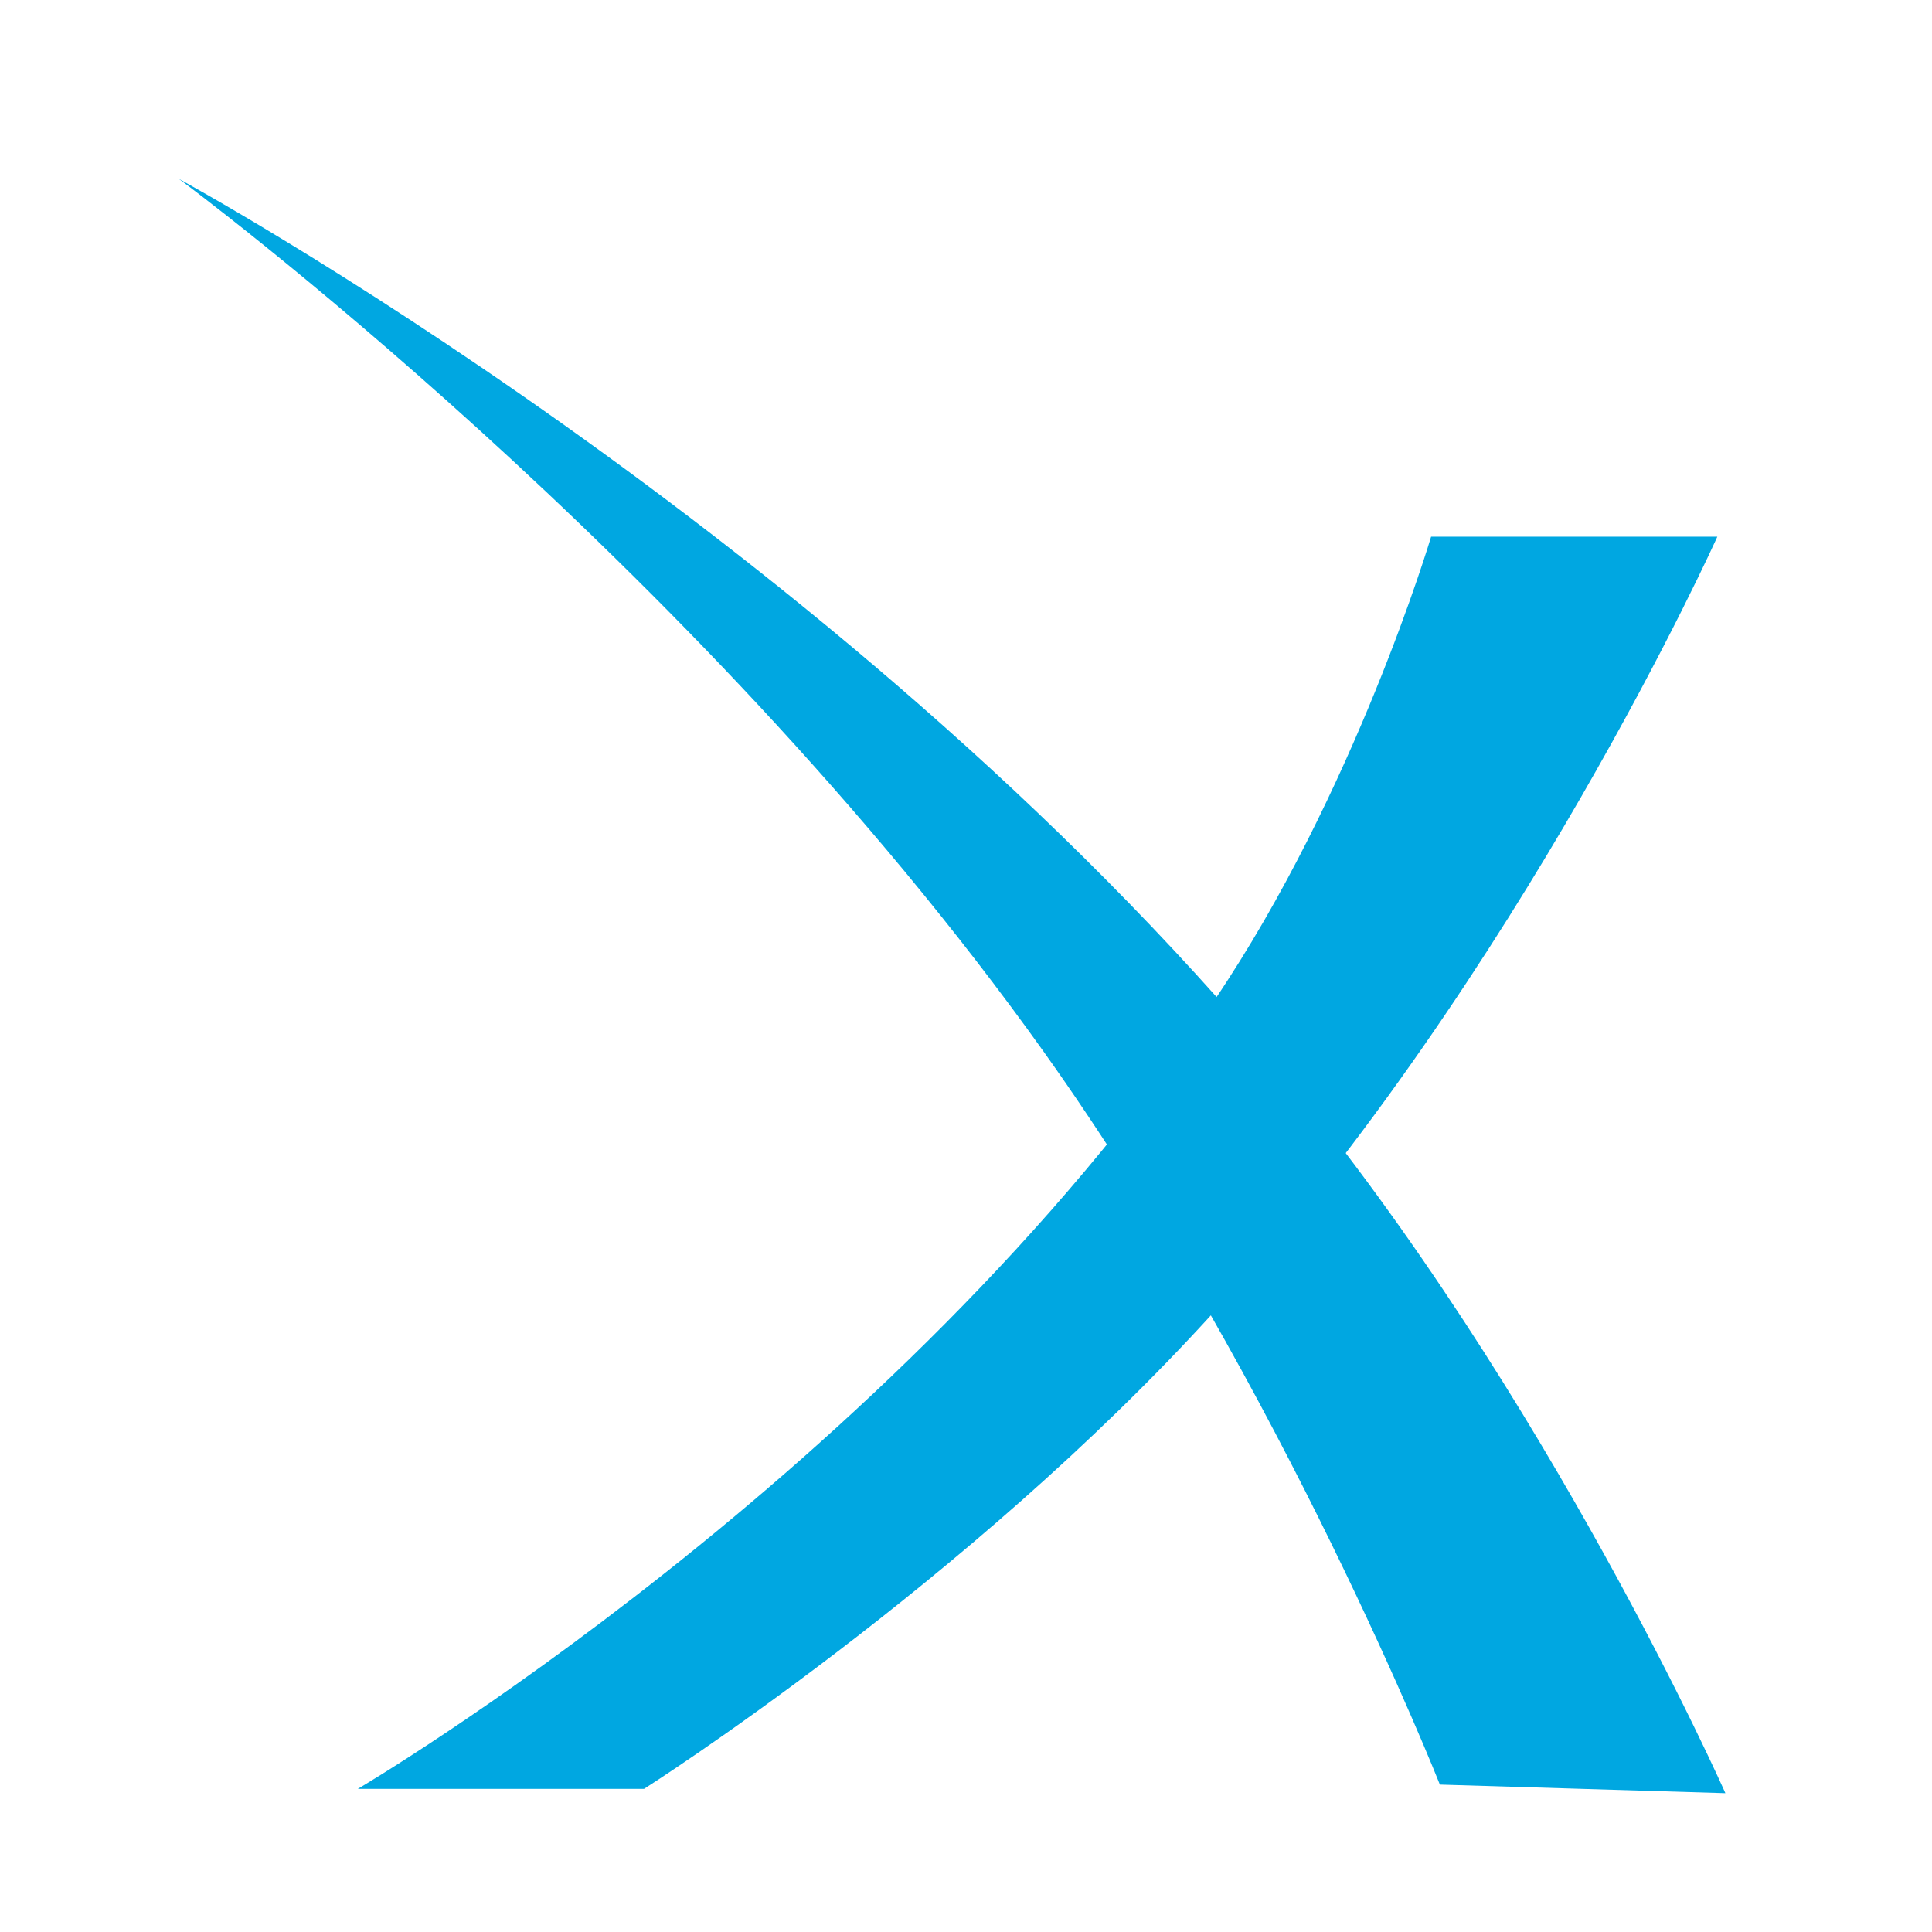
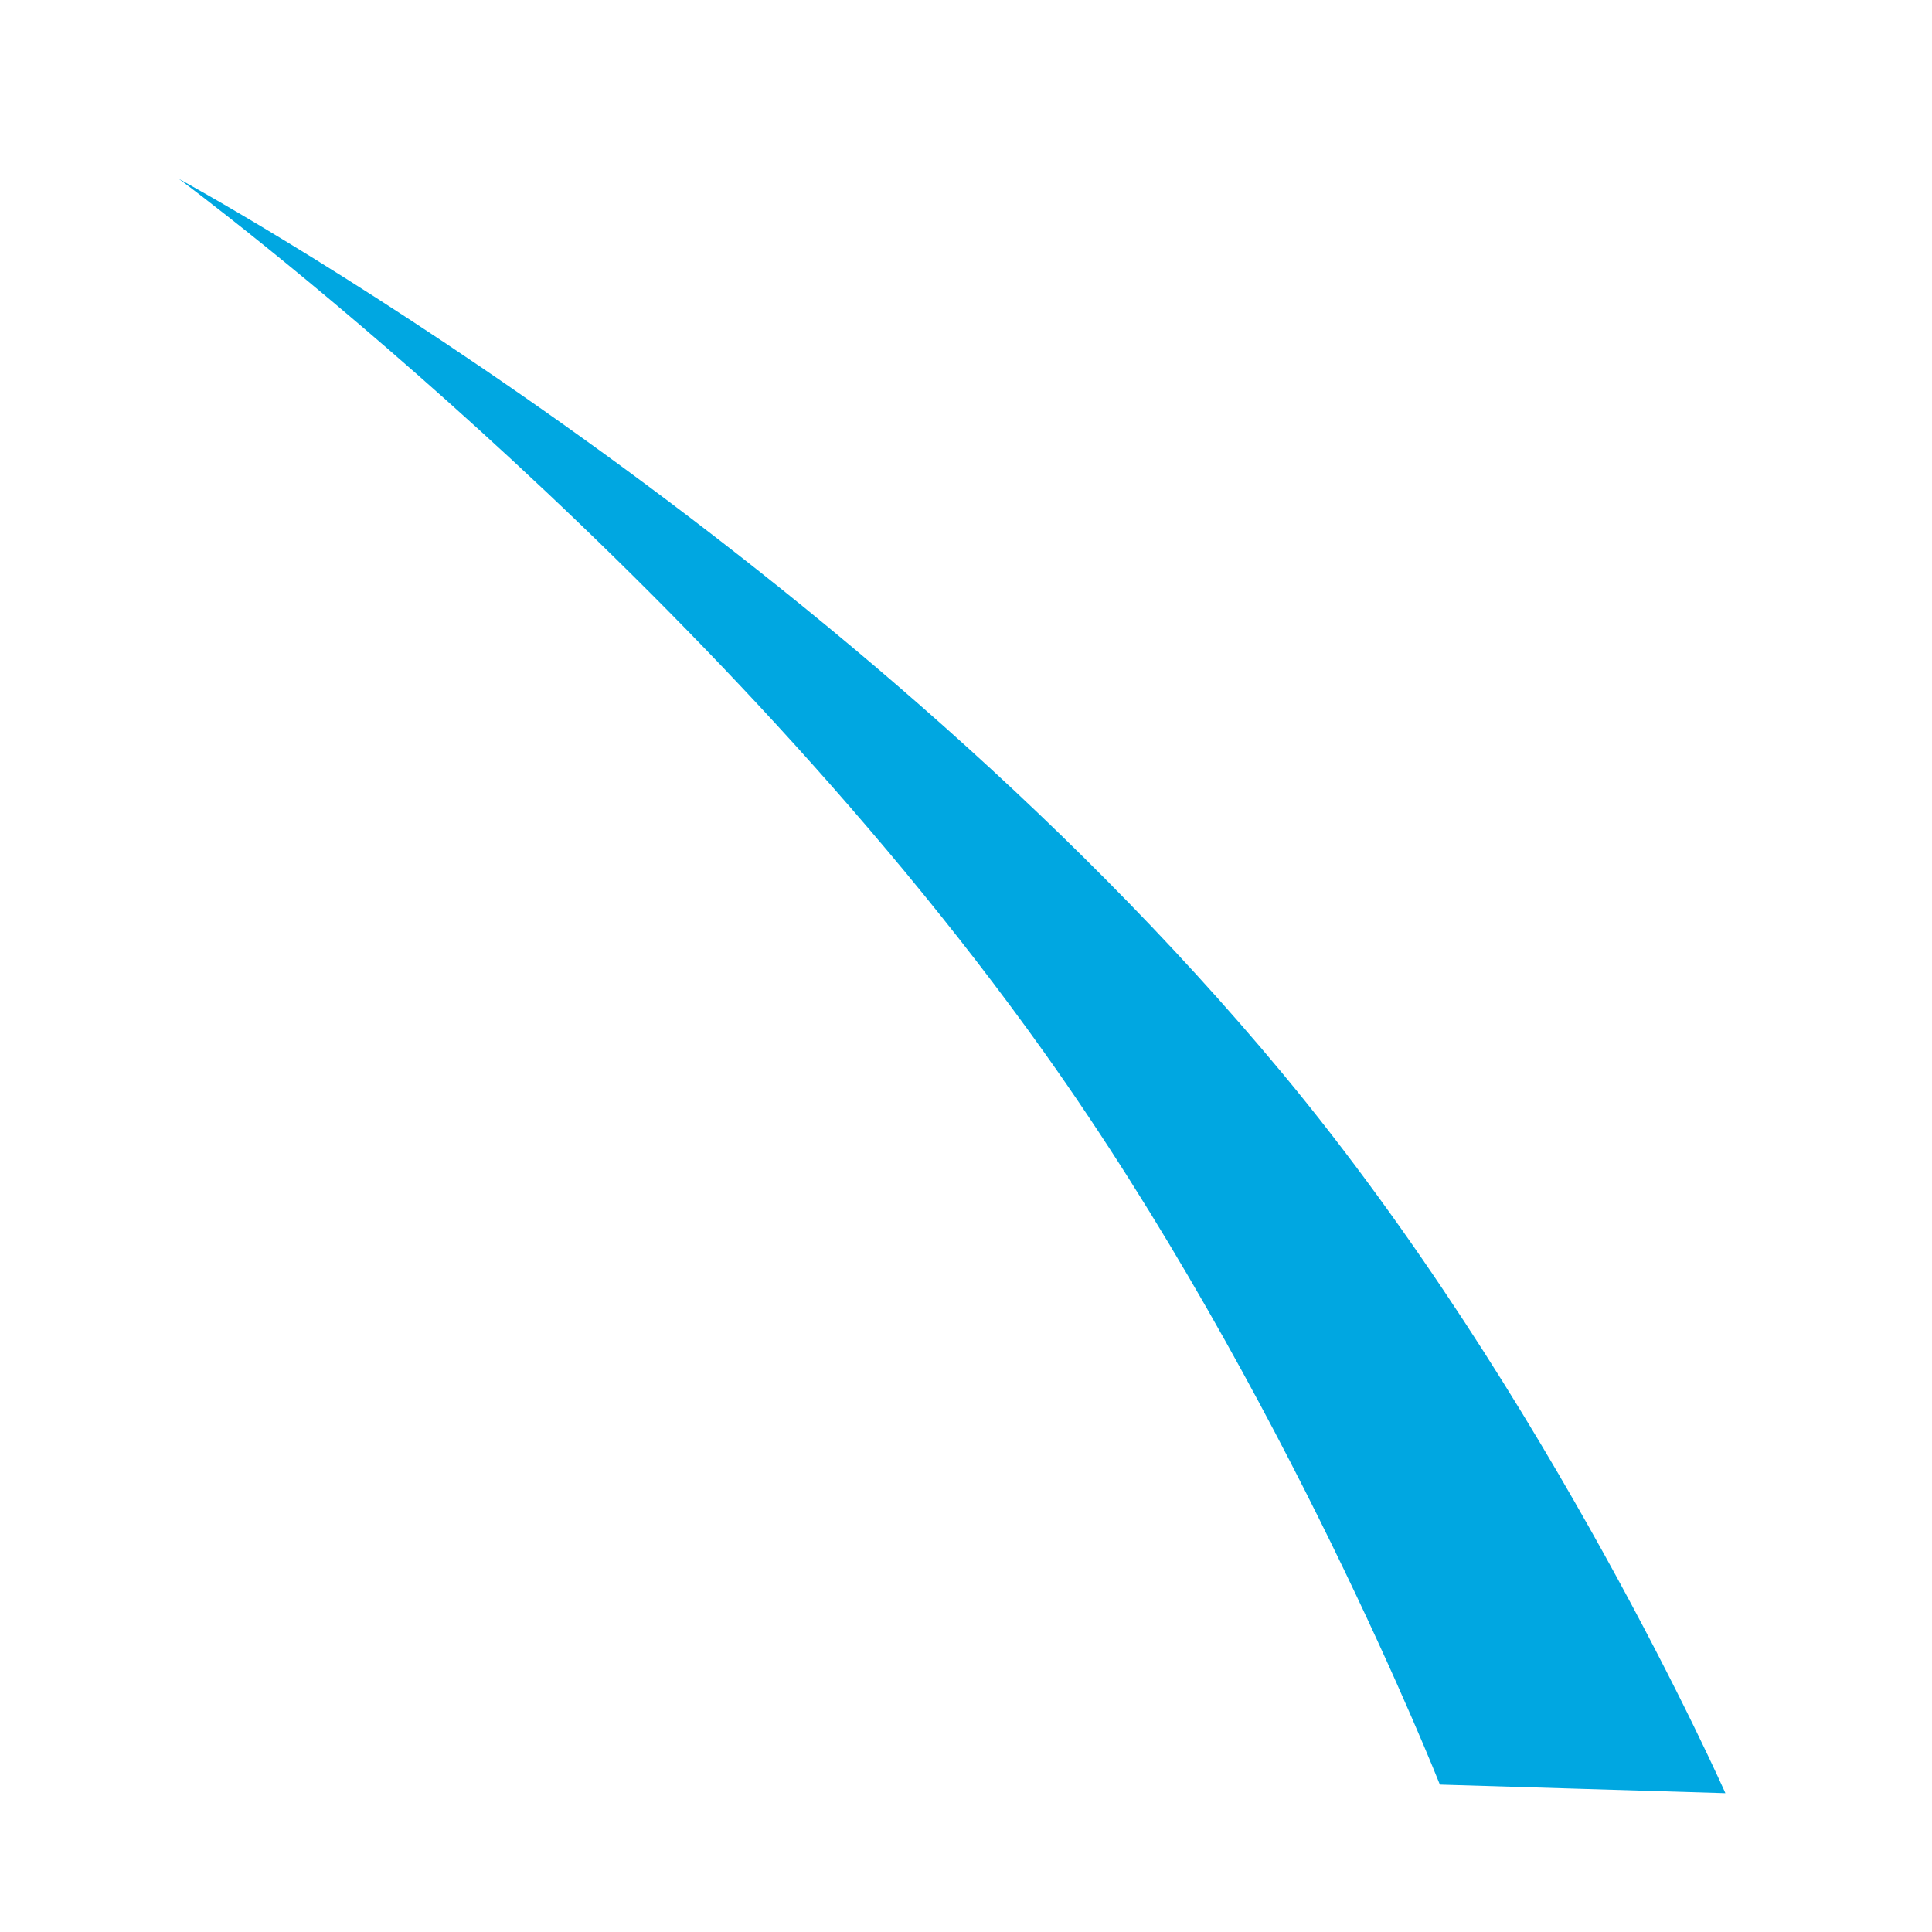
<svg xmlns="http://www.w3.org/2000/svg" width="1080" height="1080" fill="#00A7E1" version="1.2">
-   <path d="M678.7 733.3C540.6 885.5 360 1000 360 1000H200s299.8-176.1 478.7-440.6C757.5 443 800 300 800 300h160S850.4 544.1 678.7 733.3" class="s0" />
  <path d="M716.8 599.9c148.9 179.3 247.7 402.5 247.7 402.5l-159.6-4.8S717.3 775.7 583.5 588C386.1 311.1 100 100 100 100s366.7 198.8 616.8 499.9" class="s0" />
</svg>